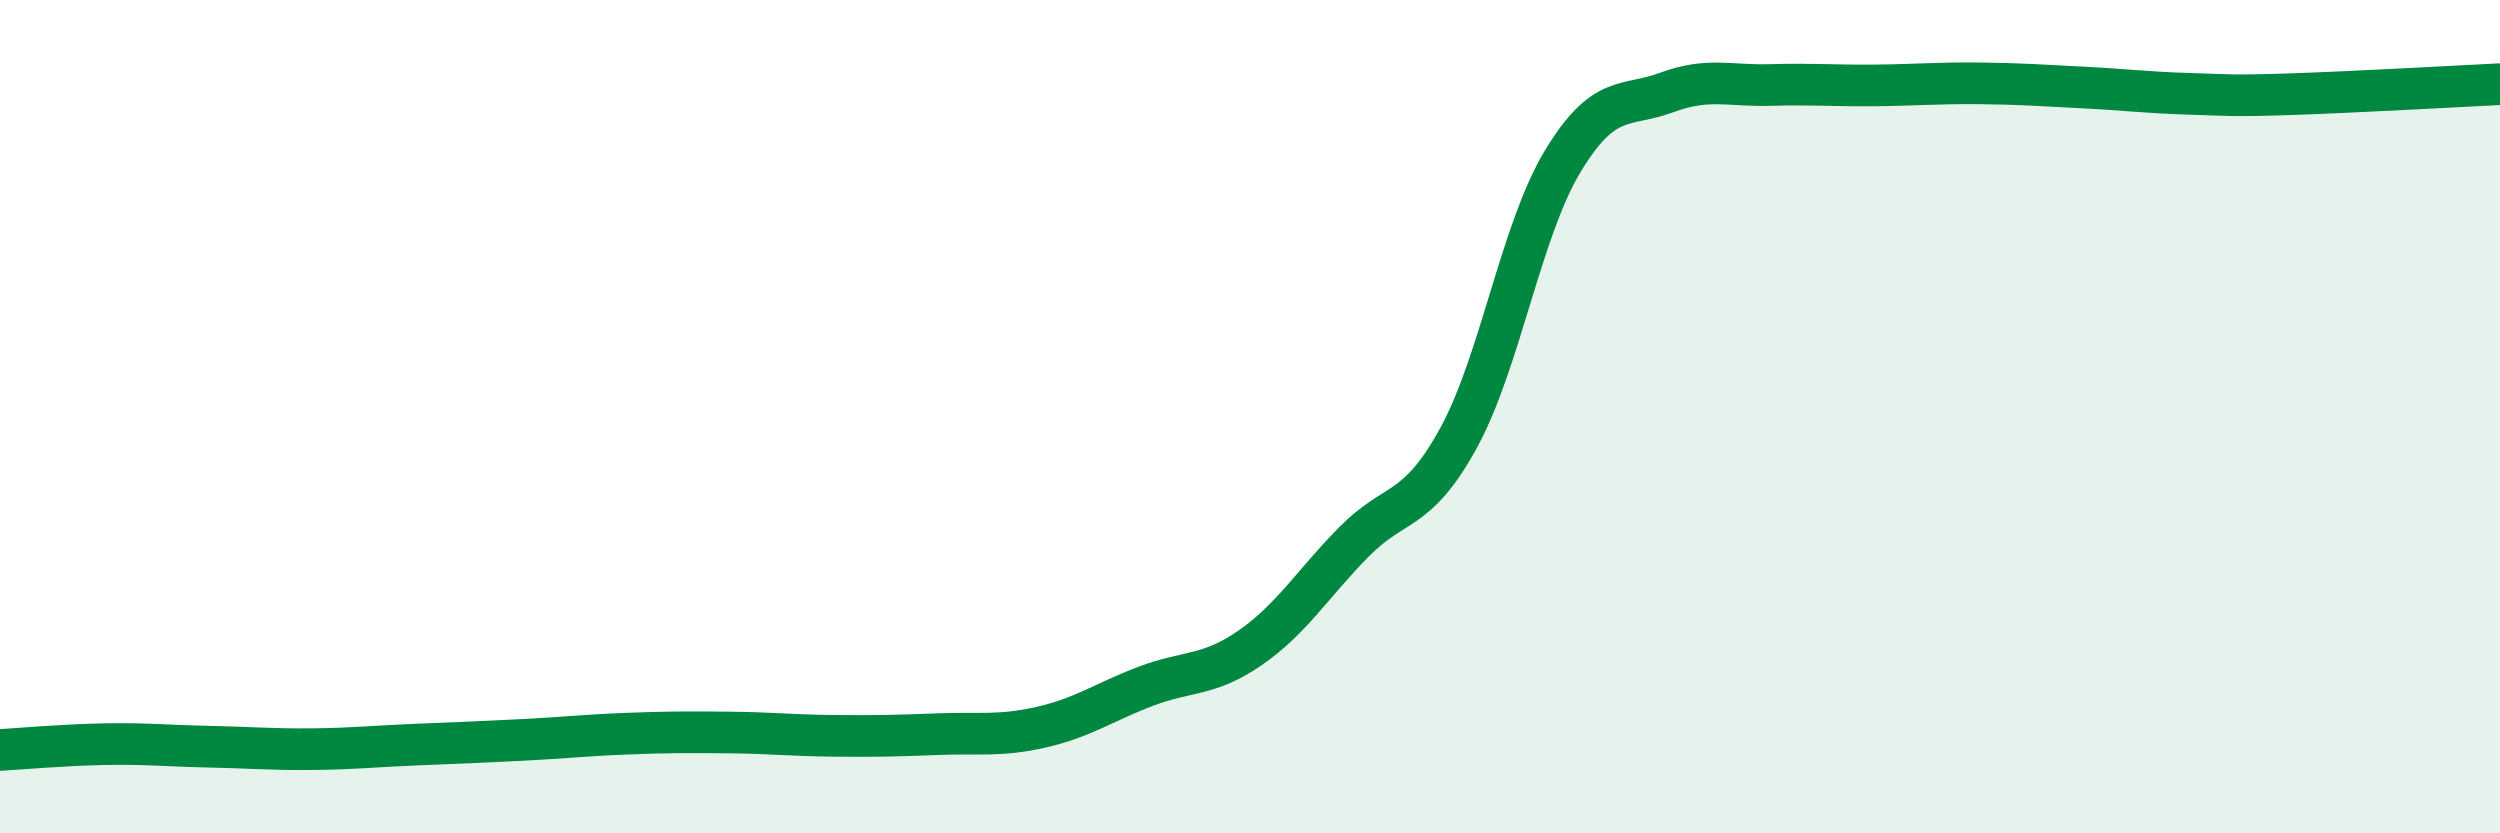
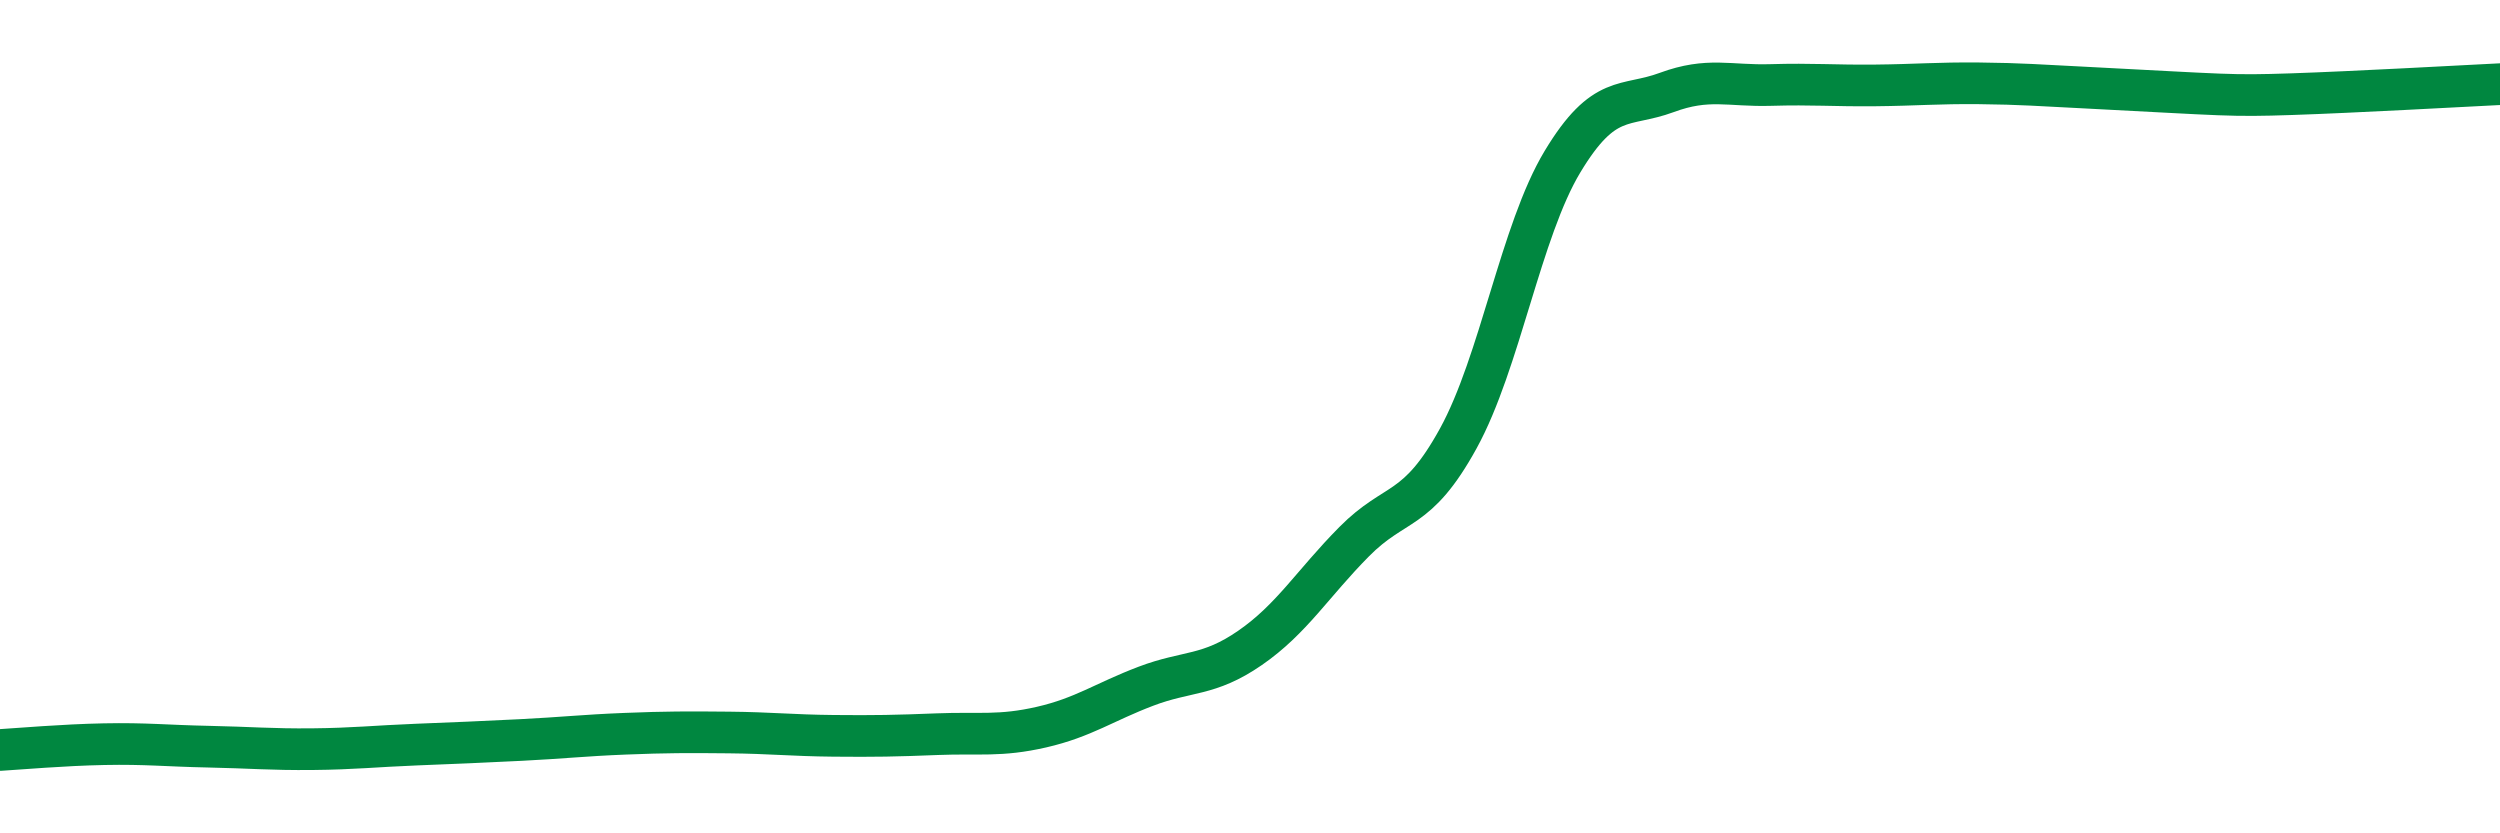
<svg xmlns="http://www.w3.org/2000/svg" width="60" height="20" viewBox="0 0 60 20">
-   <path d="M 0,18 C 0.5,17.97 1.5,17.88 2.5,17.86 C 3.5,17.84 4,17.9 5,17.92 C 6,17.94 6.5,17.99 7.5,17.98 C 8.5,17.97 9,17.91 10,17.87 C 11,17.83 11.5,17.81 12.5,17.76 C 13.5,17.71 14,17.65 15,17.61 C 16,17.57 16.5,17.57 17.5,17.58 C 18.5,17.59 19,17.65 20,17.66 C 21,17.67 21.5,17.66 22.5,17.62 C 23.5,17.58 24,17.68 25,17.45 C 26,17.22 26.5,16.85 27.5,16.47 C 28.5,16.09 29,16.24 30,15.55 C 31,14.86 31.5,14.01 32.5,13 C 33.5,11.99 34,12.34 35,10.52 C 36,8.7 36.5,5.54 37.5,3.88 C 38.5,2.22 39,2.59 40,2.22 C 41,1.85 41.5,2.07 42.5,2.04 C 43.5,2.01 44,2.06 45,2.05 C 46,2.04 46.5,1.99 47.5,2 C 48.5,2.01 49,2.05 50,2.1 C 51,2.15 51.5,2.22 52.5,2.25 C 53.5,2.28 53.5,2.31 55,2.26 C 56.5,2.21 59,2.07 60,2.02L60 20L0 20Z" fill="#008740" opacity="0.1" stroke-linecap="round" stroke-linejoin="round" />
-   <path d="M 0,18 C 0.5,17.97 1.5,17.88 2.5,17.86 C 3.5,17.84 4,17.9 5,17.92 C 6,17.94 6.5,17.99 7.5,17.98 C 8.5,17.97 9,17.91 10,17.87 C 11,17.83 11.5,17.81 12.5,17.76 C 13.5,17.71 14,17.65 15,17.61 C 16,17.57 16.5,17.57 17.5,17.58 C 18.5,17.59 19,17.65 20,17.66 C 21,17.67 21.5,17.66 22.5,17.62 C 23.5,17.58 24,17.68 25,17.45 C 26,17.22 26.5,16.85 27.5,16.47 C 28.5,16.09 29,16.24 30,15.55 C 31,14.86 31.5,14.01 32.5,13 C 33.5,11.99 34,12.34 35,10.52 C 36,8.7 36.5,5.54 37.5,3.88 C 38.5,2.22 39,2.59 40,2.22 C 41,1.85 41.5,2.07 42.5,2.04 C 43.5,2.01 44,2.06 45,2.05 C 46,2.04 46.5,1.99 47.5,2 C 48.5,2.01 49,2.05 50,2.1 C 51,2.15 51.5,2.22 52.5,2.25 C 53.5,2.28 53.5,2.31 55,2.26 C 56.5,2.21 59,2.07 60,2.02" stroke="#008740" stroke-width="1" fill="none" stroke-linecap="round" stroke-linejoin="round" />
+   <path d="M 0,18 C 0.5,17.97 1.5,17.88 2.5,17.86 C 3.5,17.84 4,17.9 5,17.92 C 6,17.94 6.5,17.99 7.5,17.98 C 8.5,17.97 9,17.91 10,17.87 C 11,17.83 11.5,17.81 12.5,17.76 C 13.5,17.71 14,17.65 15,17.61 C 16,17.57 16.5,17.57 17.5,17.58 C 18.5,17.59 19,17.65 20,17.66 C 21,17.67 21.5,17.66 22.5,17.62 C 23.5,17.58 24,17.68 25,17.45 C 26,17.22 26.5,16.85 27.5,16.47 C 28.5,16.09 29,16.24 30,15.55 C 31,14.86 31.5,14.01 32.5,13 C 33.5,11.99 34,12.34 35,10.52 C 36,8.7 36.5,5.54 37.5,3.88 C 38.5,2.22 39,2.59 40,2.22 C 41,1.85 41.5,2.07 42.5,2.04 C 43.5,2.01 44,2.06 45,2.05 C 46,2.04 46.5,1.99 47.5,2 C 48.5,2.01 49,2.05 50,2.1 C 53.5,2.28 53.5,2.31 55,2.26 C 56.5,2.21 59,2.07 60,2.02" stroke="#008740" stroke-width="1" fill="none" stroke-linecap="round" stroke-linejoin="round" />
</svg>